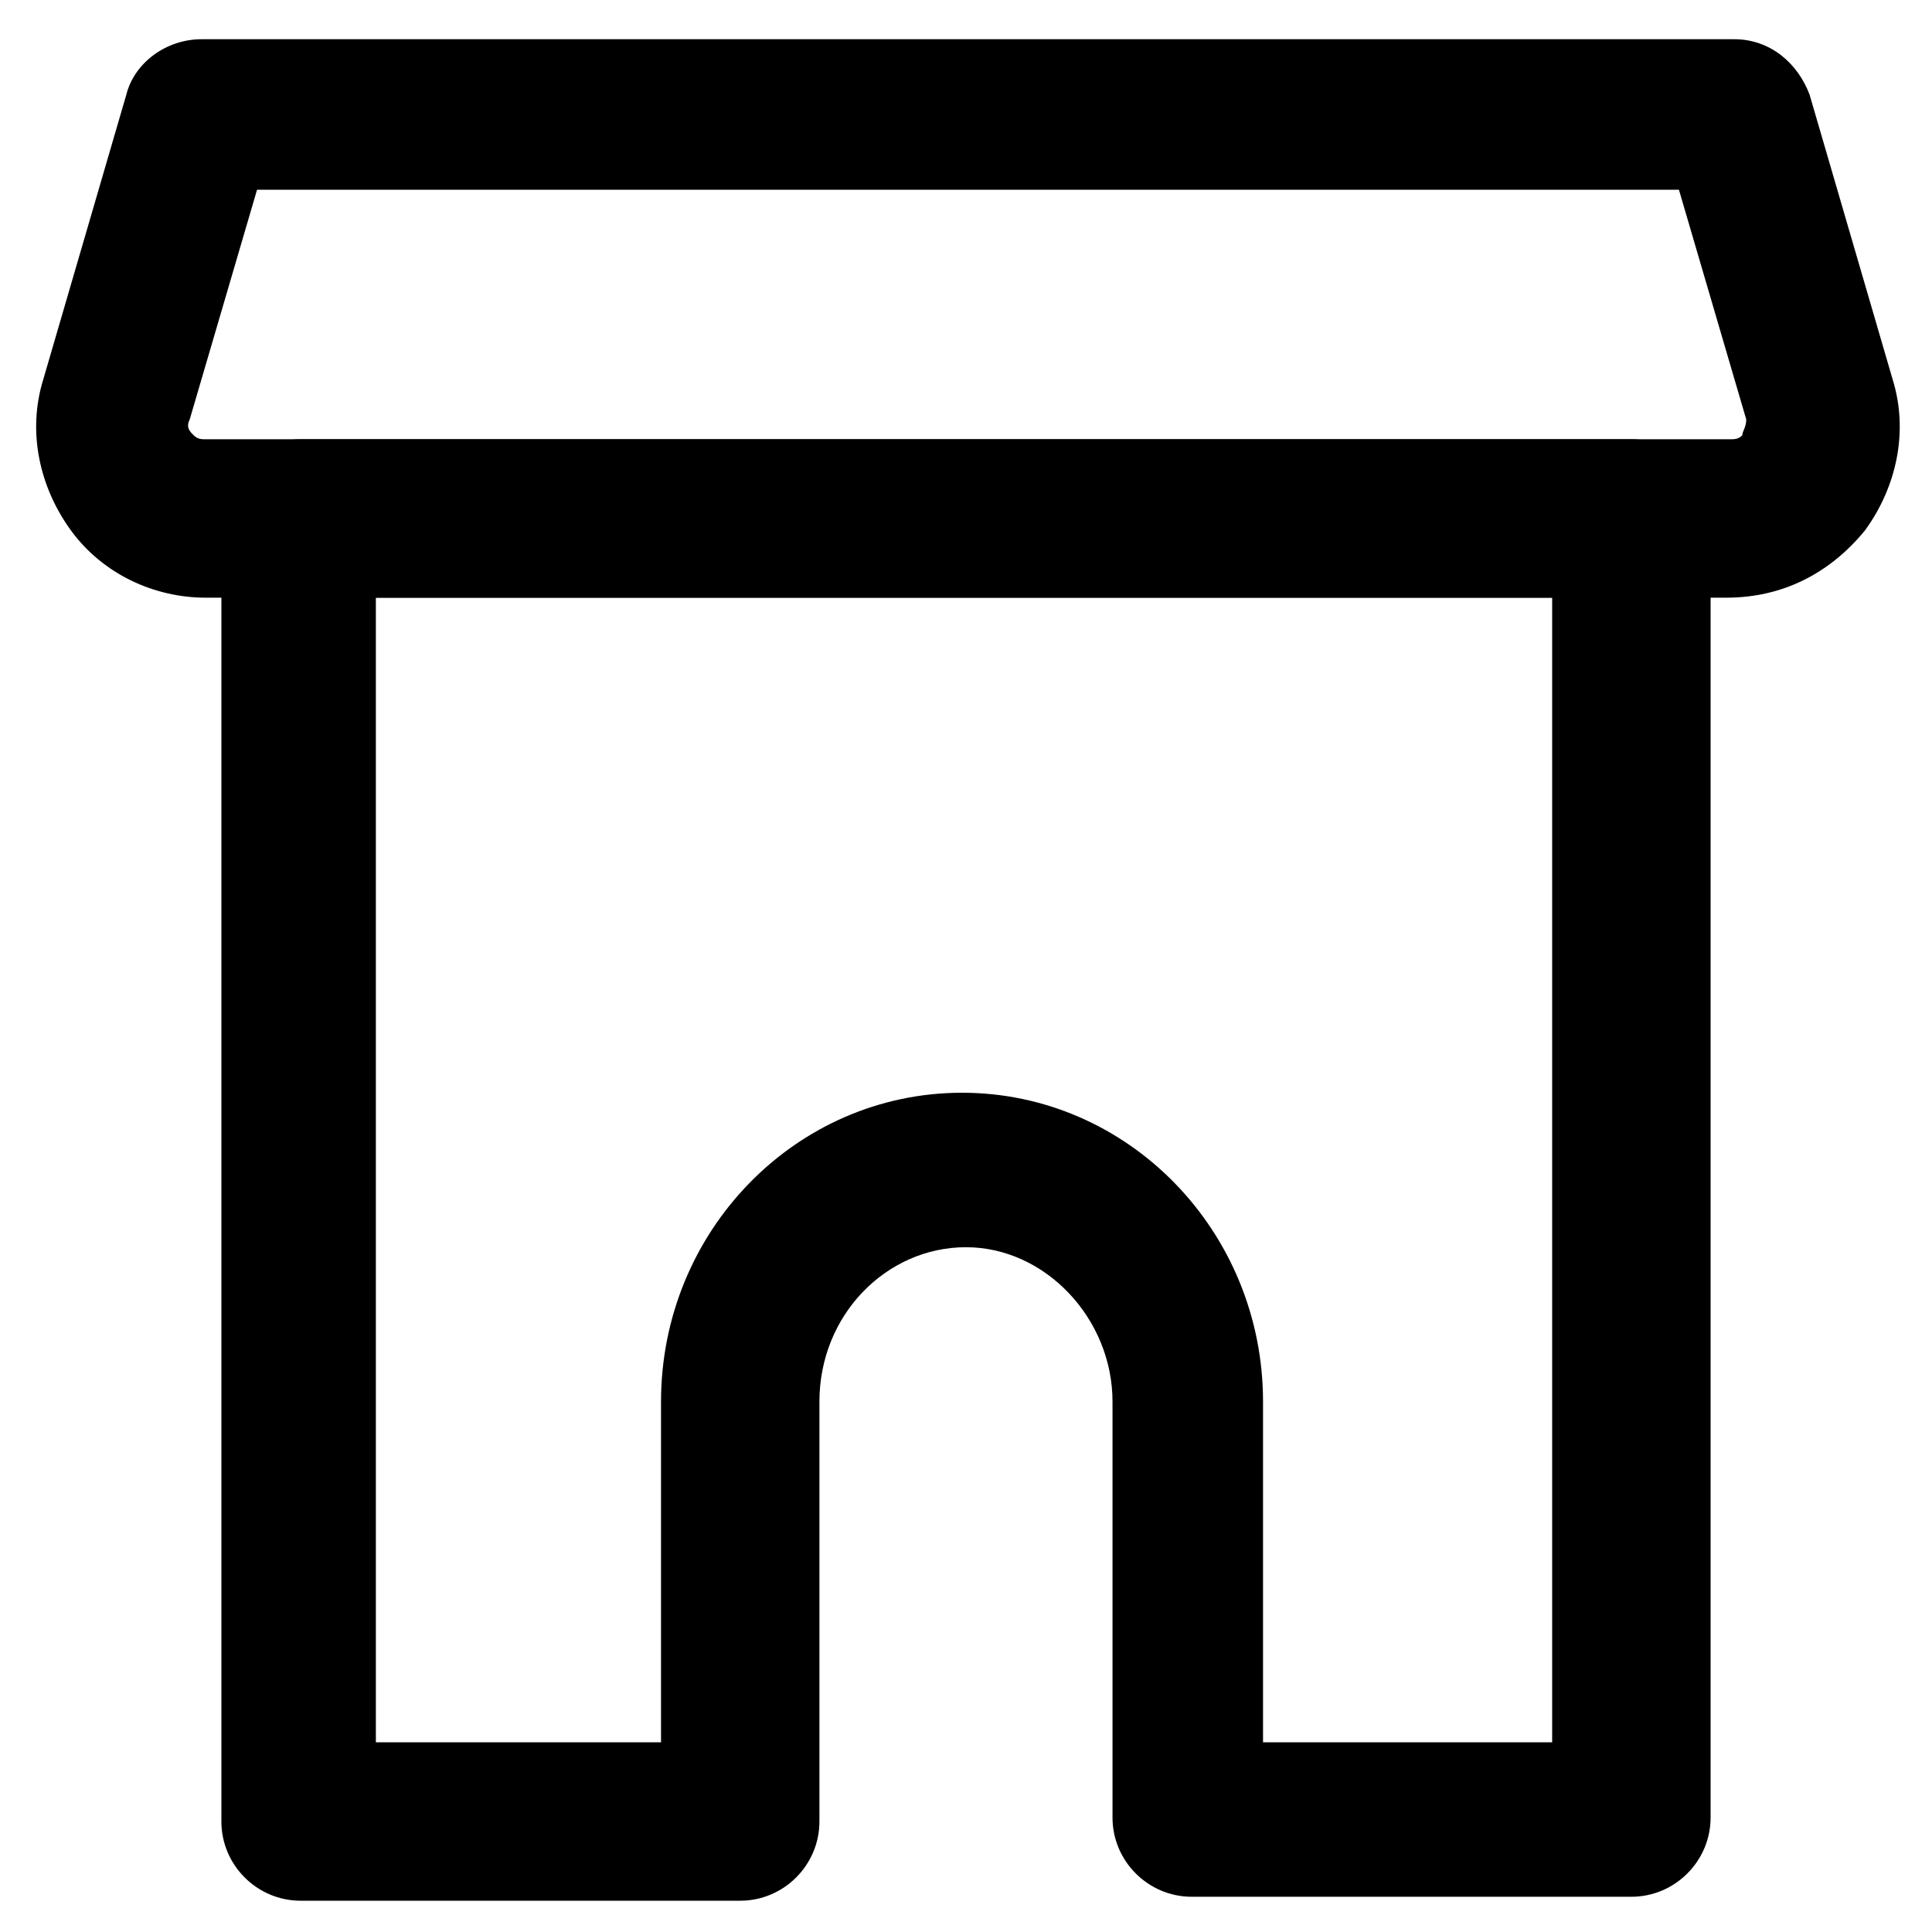
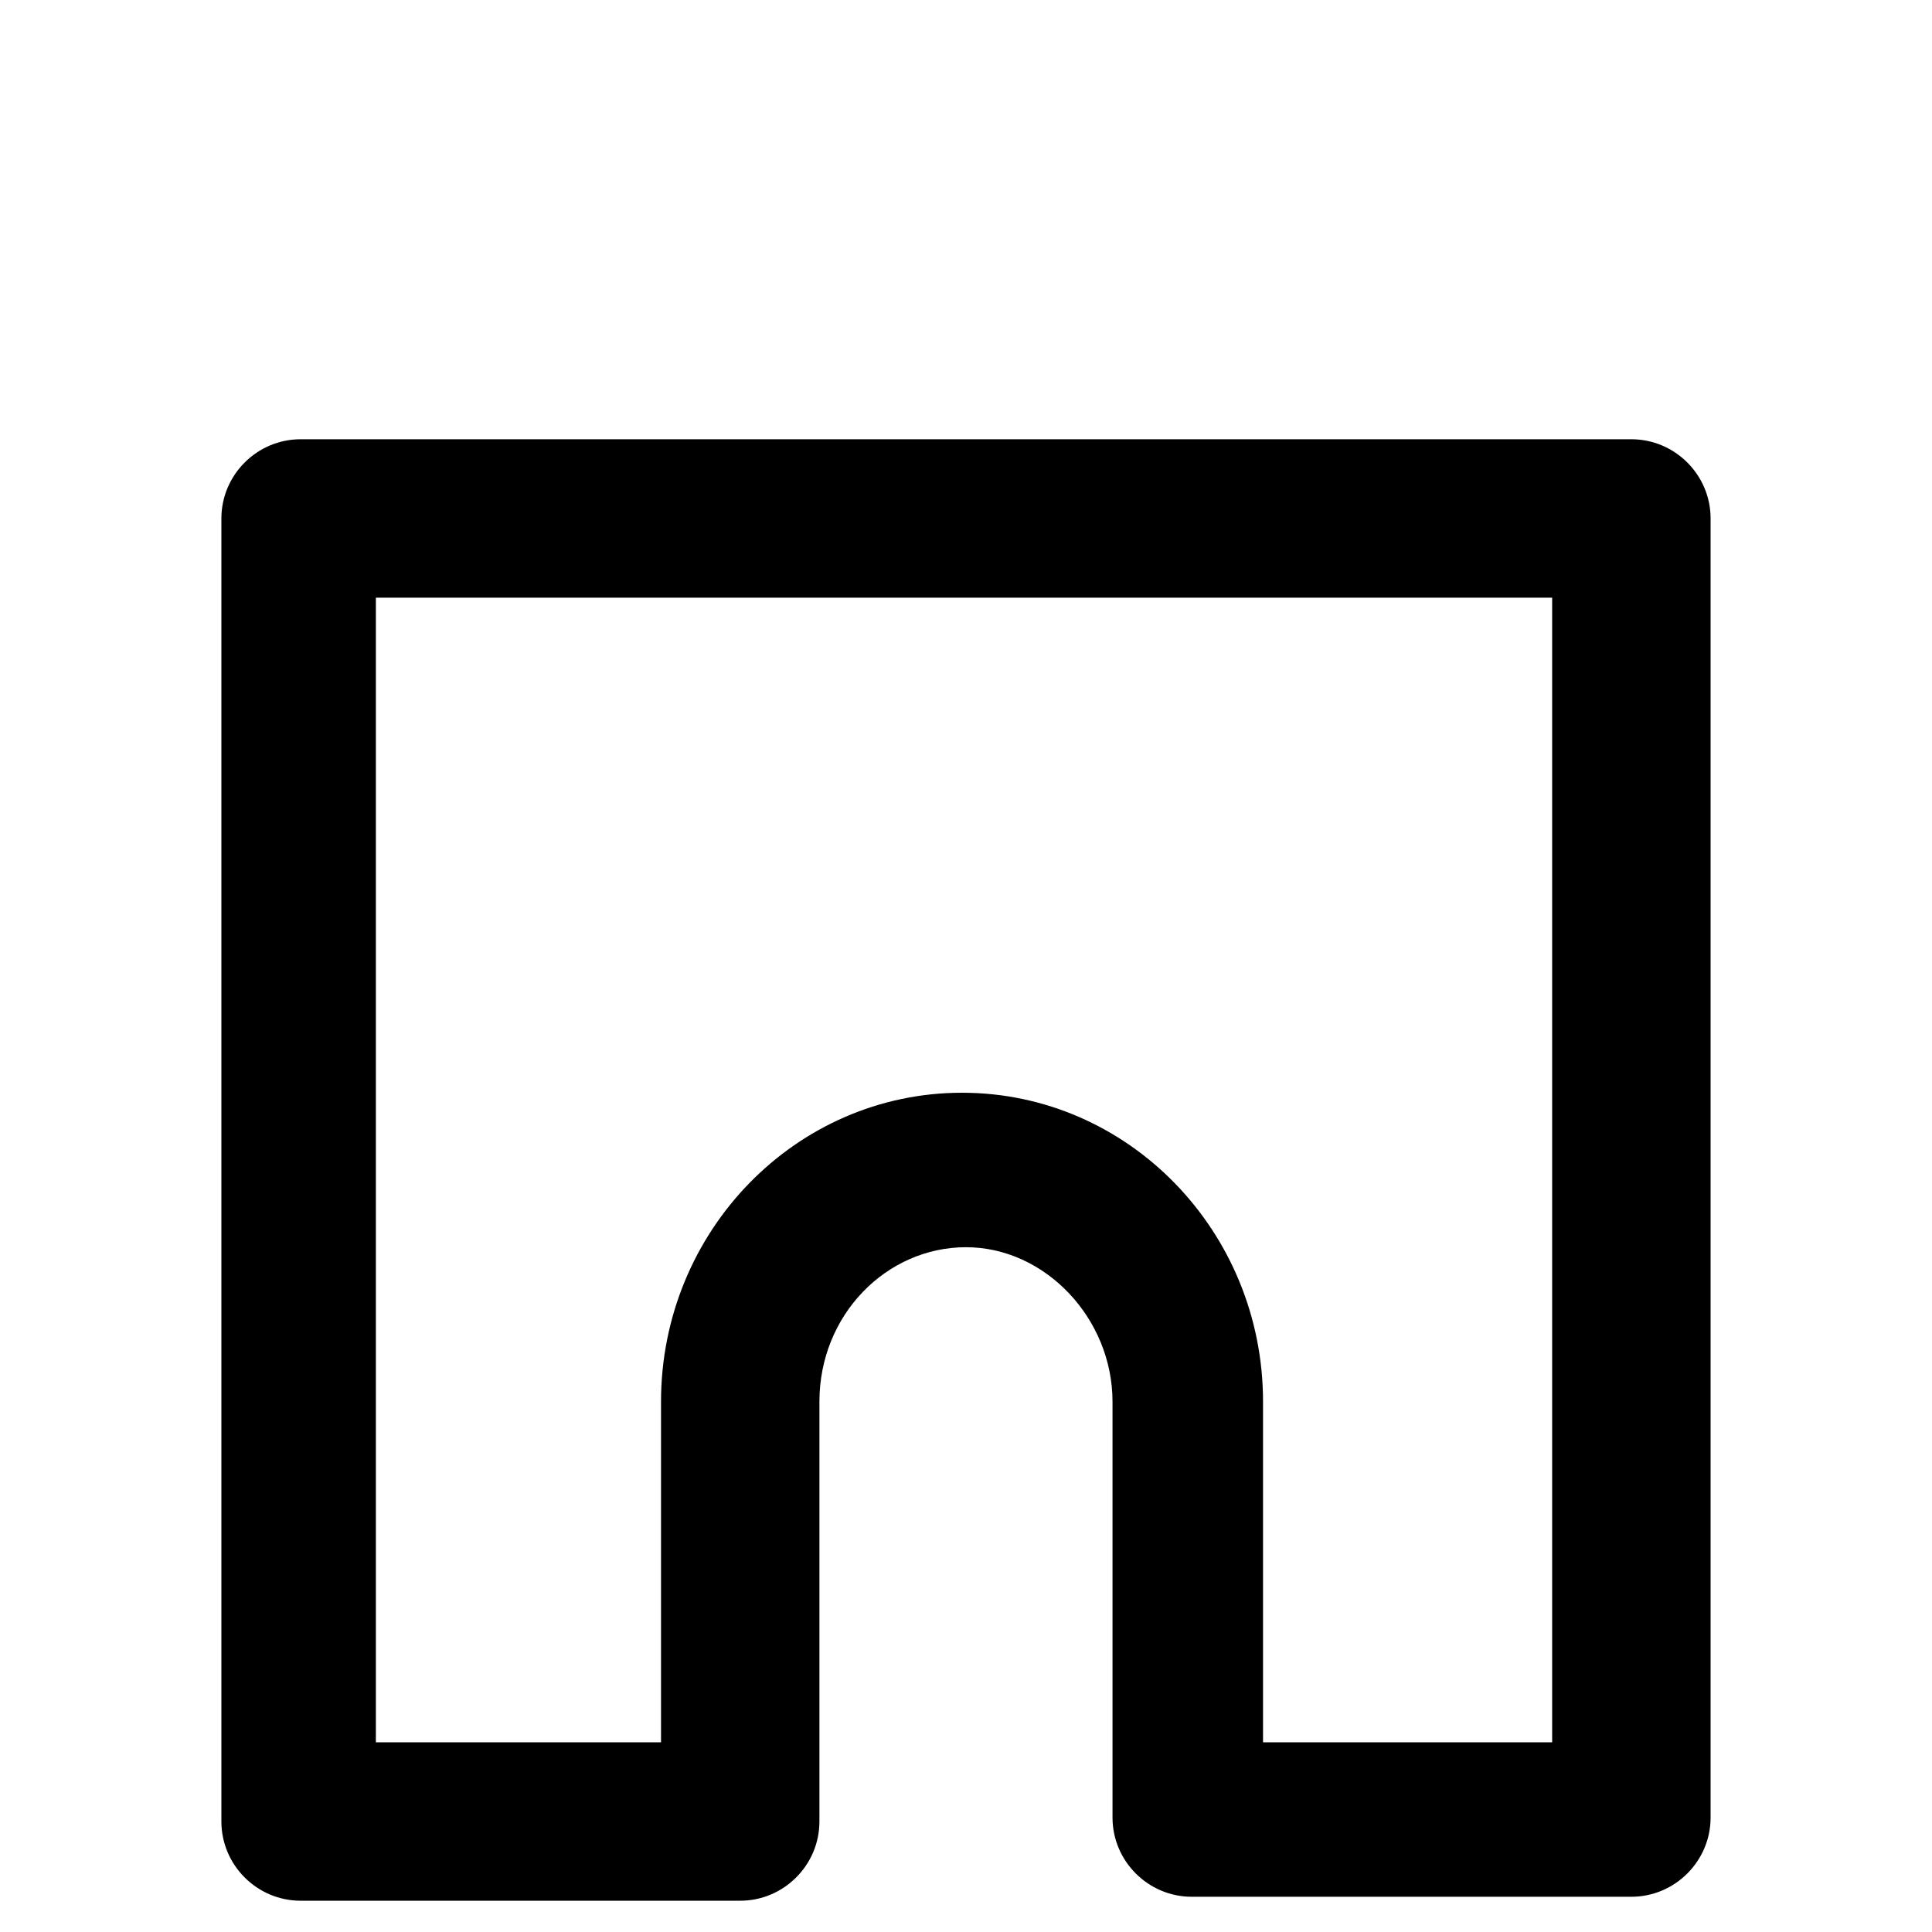
<svg xmlns="http://www.w3.org/2000/svg" fill="#000000" width="800px" height="800px" version="1.1" viewBox="144 144 512 512">
  <g>
-     <path d="m601.52 302.39h-403.05c-13.645 0-27.289-6.297-35.688-17.844-8.398-11.547-11.547-26.238-7.348-39.887l22.043-75.57c2.098-8.398 10.496-14.695 19.941-14.695h406.2c9.445 0 16.793 6.297 19.941 14.695l22.043 75.57c4.199 13.645 1.051 28.34-7.348 39.887-9.445 11.543-22.043 17.844-36.734 17.844zm-389.4-108.11-17.844 60.879c-1.051 2.098 0 3.148 1.051 4.199s2.098 1.051 3.148 1.051h404.1c1.051 0 2.098 0 3.148-1.051 0-1.051 1.051-2.098 1.051-4.199l-17.844-60.879z" />
    <path d="m576.33 646.66h-116.51c-11.547 0-20.992-9.445-20.992-20.992v-110.21c0-22.043-17.844-40.934-38.836-40.934-20.992 0-38.836 17.844-38.836 40.934v111.26c0 11.547-9.445 20.992-20.992 20.992h-116.5c-11.547 0-20.992-9.445-20.992-20.992v-345.32c0-11.547 9.445-20.992 20.992-20.992h352.67c11.547 0 20.992 9.445 20.992 20.992v344.27c0 11.543-9.445 20.992-20.992 20.992zm-96.562-40.934h75.57v-303.34h-311.73v303.34h75.57v-90.27c0-45.133 35.688-81.867 79.77-81.867s79.77 36.734 79.77 81.867v90.27z" />
  </g>
</svg>